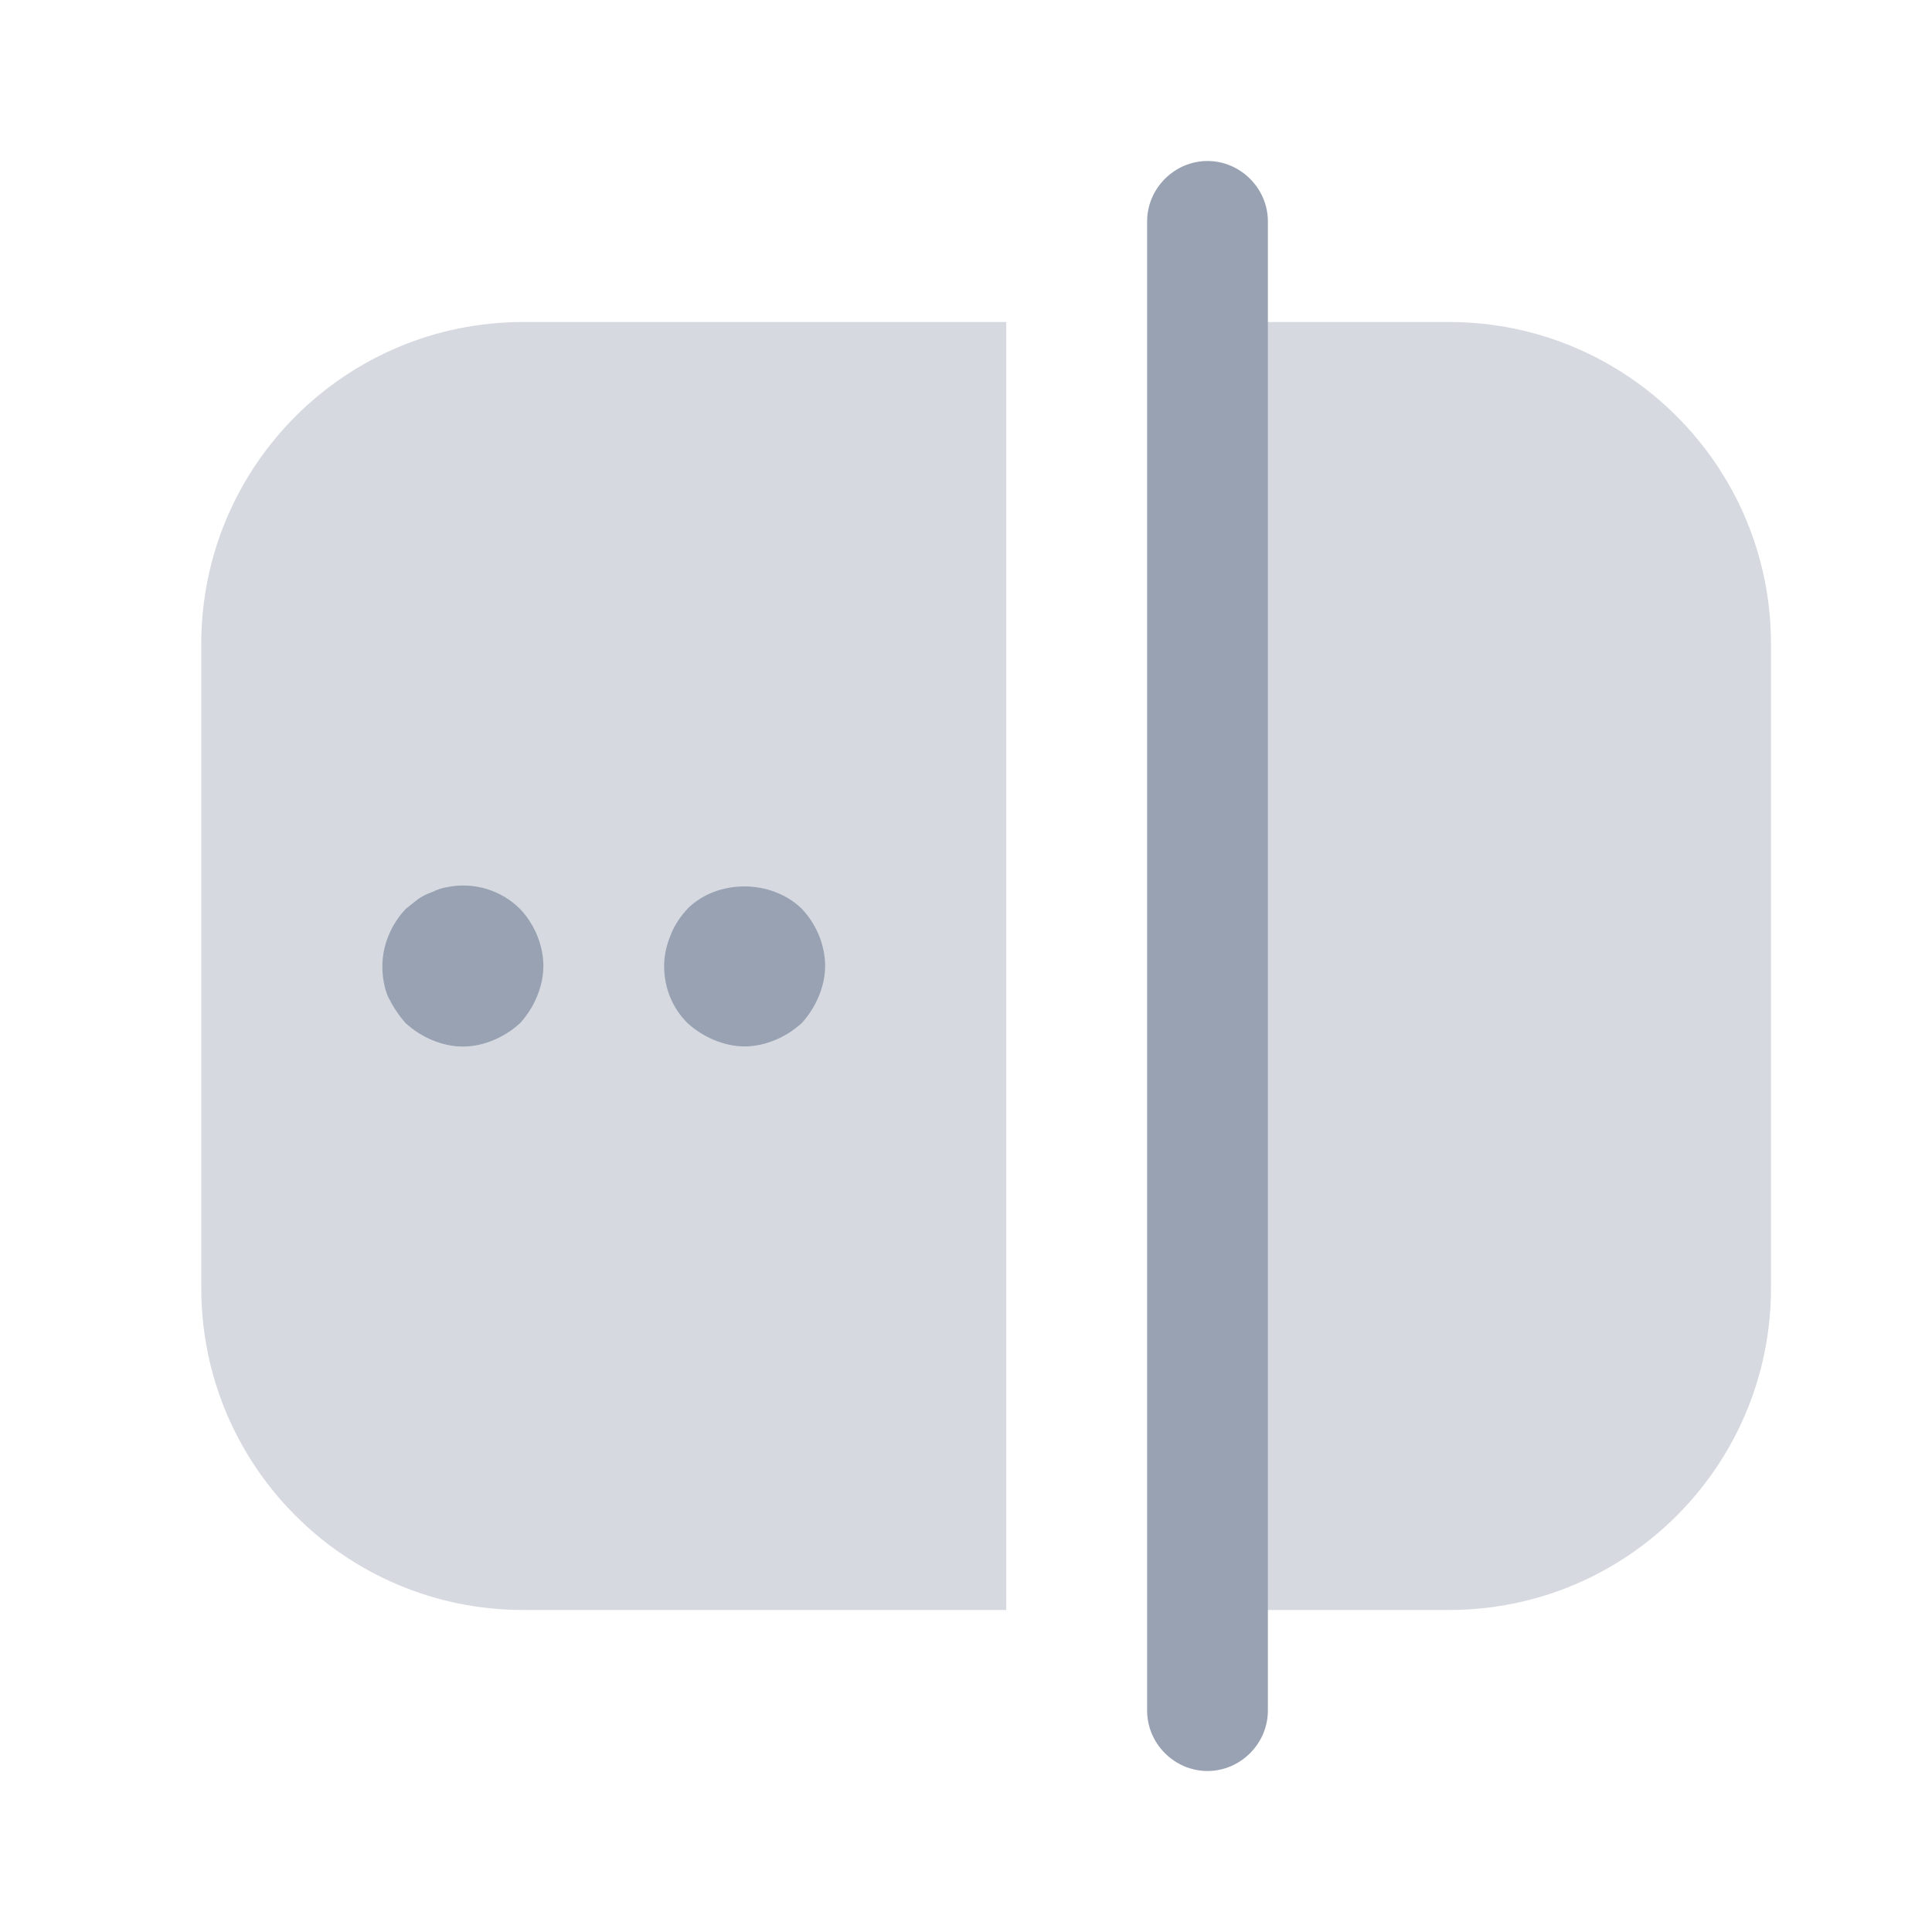
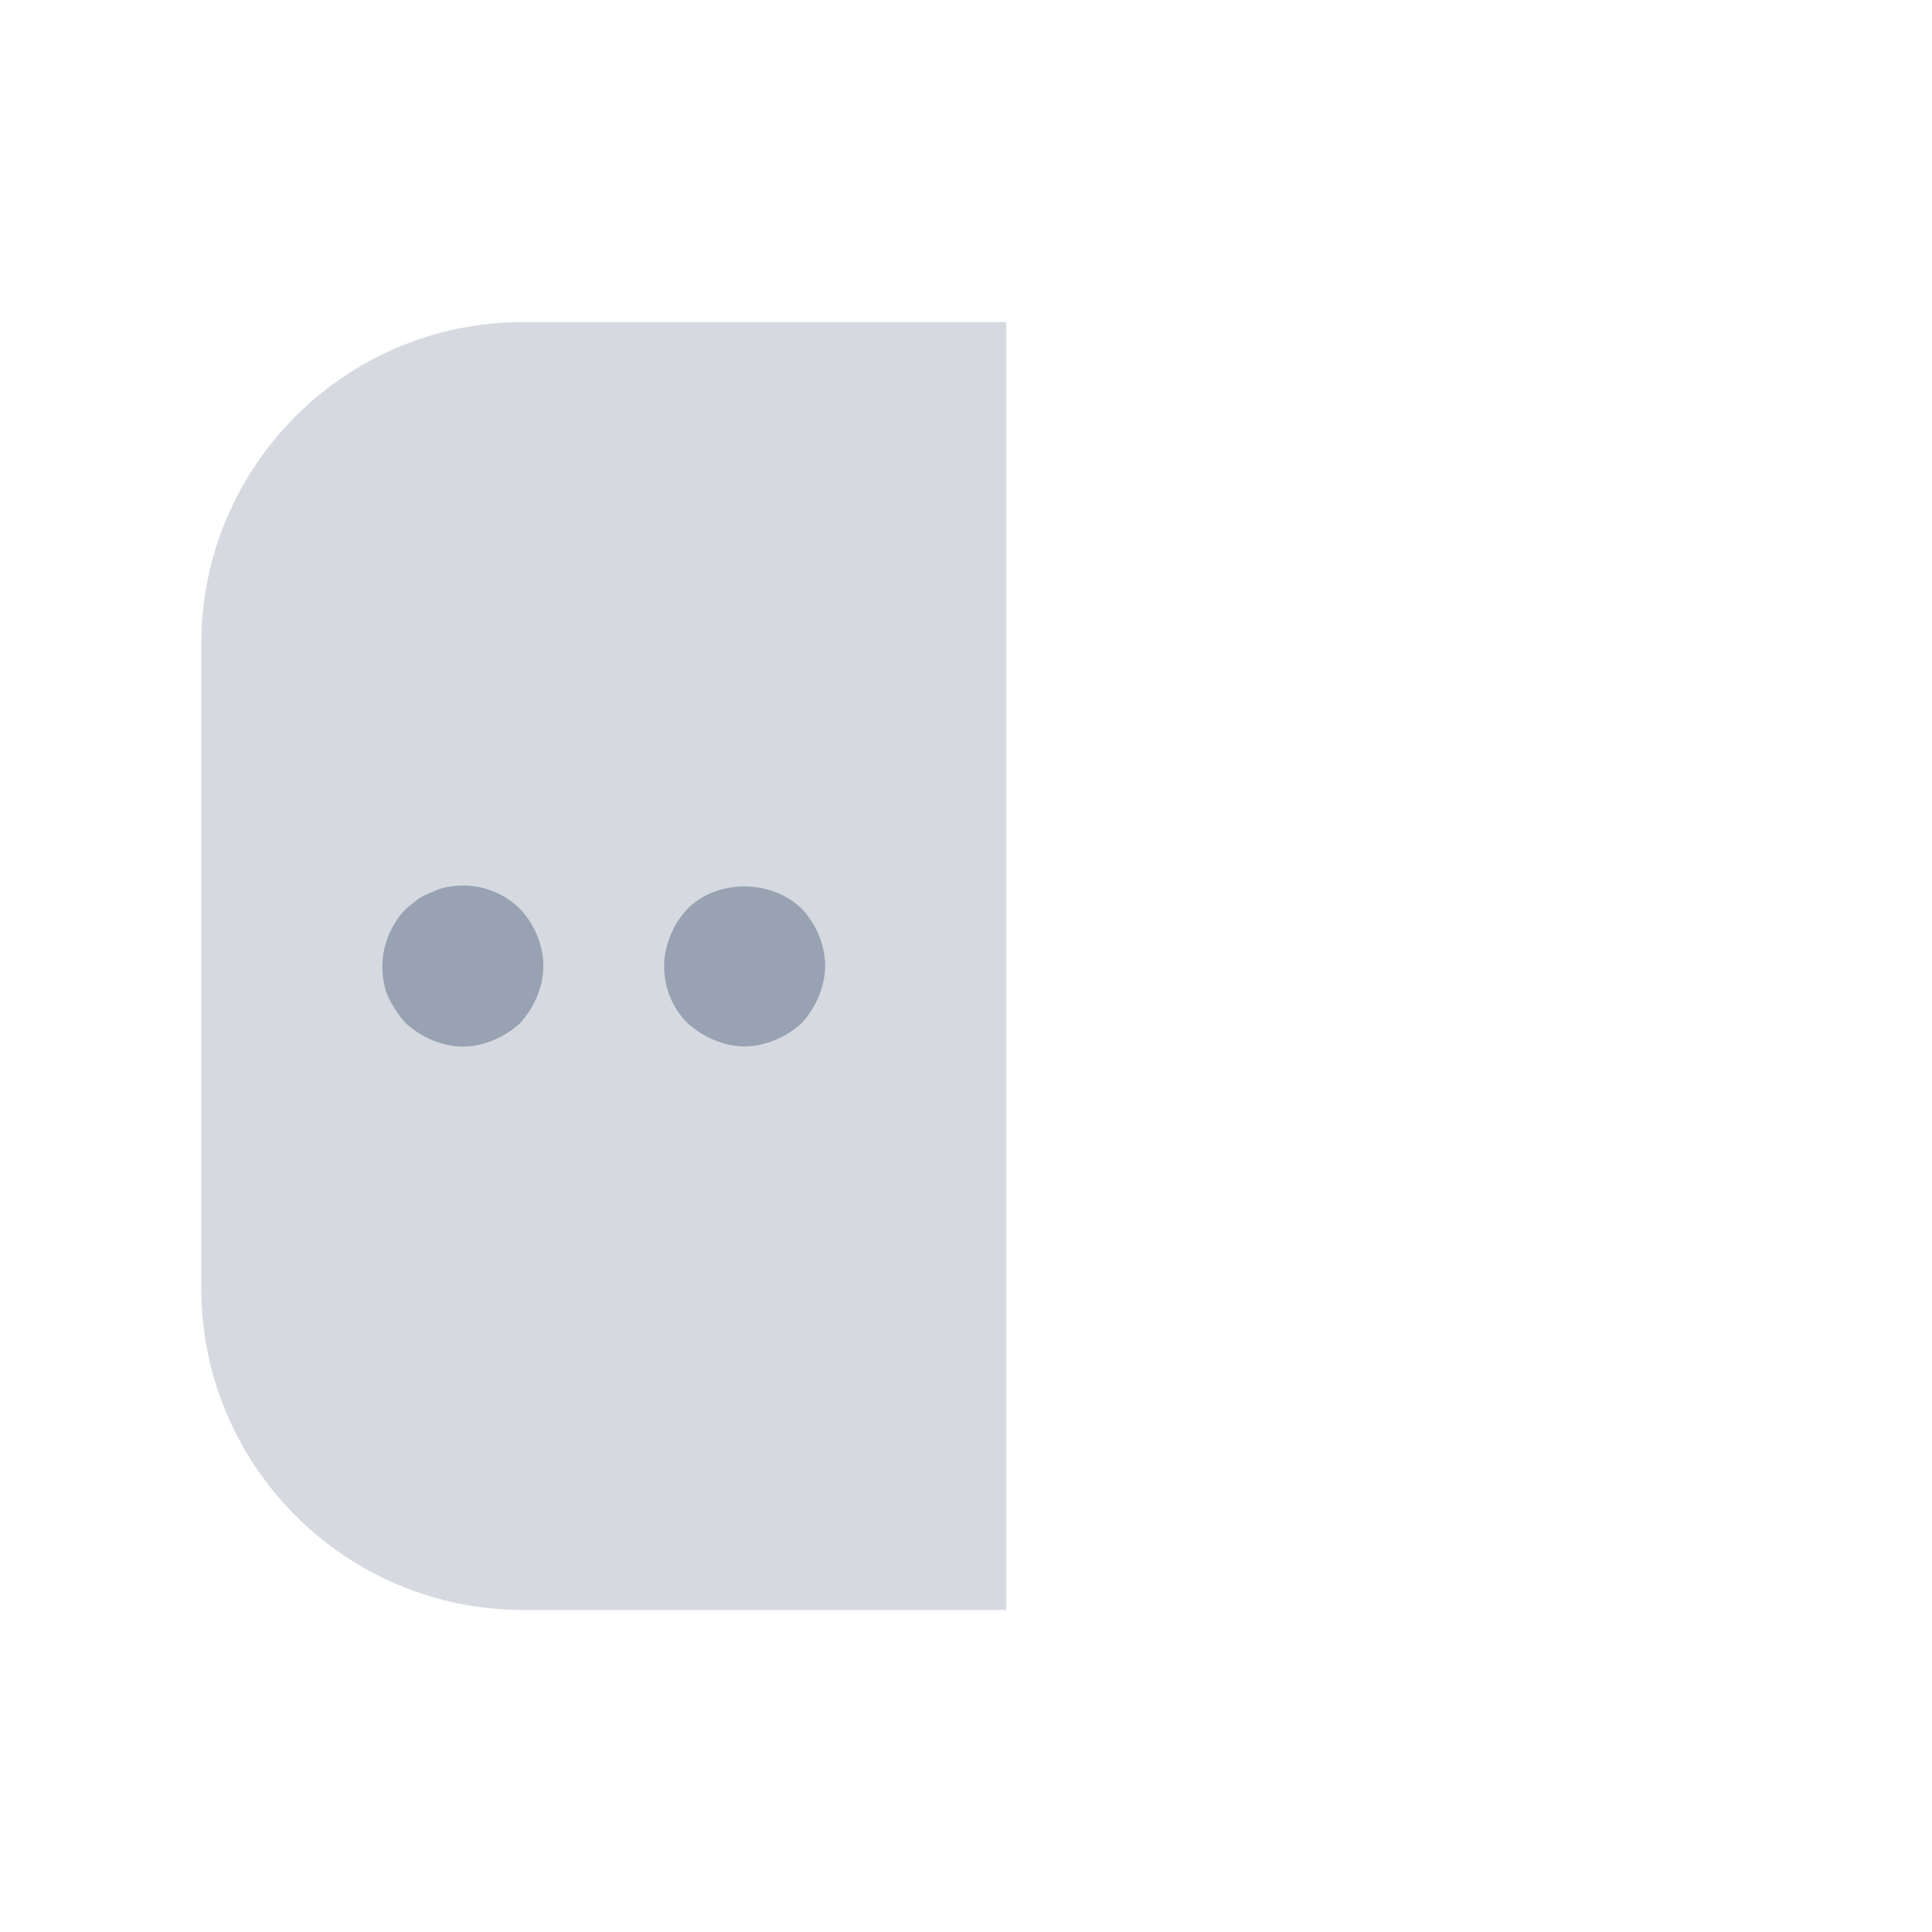
<svg xmlns="http://www.w3.org/2000/svg" width="24" height="24" viewBox="0 0 24 24" fill="none">
-   <path d="M15 22C14.59 22 14.25 21.66 14.25 21.25V2.75C14.25 2.34 14.59 2 15 2C15.41 2 15.75 2.34 15.75 2.75V21.25C15.75 21.66 15.41 22 15 22Z" fill="#98A2B3" />
  <path opacity="0.4" d="M6.5 20H12.5V4H6.5C4.29 4 2.5 5.79 2.5 8V16C2.5 18.21 4.29 20 6.5 20Z" fill="#98A2B3" />
-   <path opacity="0.4" d="M18 20H15V4H18C20.21 4 22 5.79 22 8V16C22 18.21 20.21 20 18 20Z" fill="#98A2B3" />
  <path d="M5.75 13.001C5.62 13.001 5.49 12.971 5.37 12.921C5.25 12.871 5.14 12.801 5.04 12.711C4.95 12.611 4.88 12.501 4.82 12.381C4.77 12.261 4.75 12.131 4.75 12.001C4.75 11.741 4.86 11.481 5.04 11.291C5.09 11.251 5.14 11.211 5.19 11.171C5.25 11.131 5.31 11.101 5.37 11.081C5.43 11.051 5.49 11.031 5.55 11.021C5.89 10.951 6.23 11.061 6.46 11.291C6.64 11.481 6.75 11.741 6.75 12.001C6.75 12.131 6.72 12.261 6.67 12.381C6.62 12.501 6.55 12.611 6.46 12.711C6.36 12.801 6.25 12.871 6.13 12.921C6.01 12.971 5.88 13.001 5.75 13.001Z" fill="#98A2B3" />
  <path d="M9.25 12.999C9.12 12.999 8.99 12.969 8.87 12.919C8.75 12.869 8.64 12.799 8.54 12.709C8.35 12.519 8.25 12.269 8.25 11.999C8.25 11.869 8.28 11.739 8.33 11.619C8.38 11.489 8.45 11.389 8.54 11.289C8.91 10.919 9.58 10.919 9.96 11.289C10.14 11.479 10.25 11.739 10.25 11.999C10.25 12.129 10.22 12.259 10.17 12.379C10.12 12.499 10.05 12.609 9.96 12.709C9.86 12.799 9.75 12.869 9.63 12.919C9.51 12.969 9.38 12.999 9.25 12.999Z" fill="#98A2B3" />
</svg>